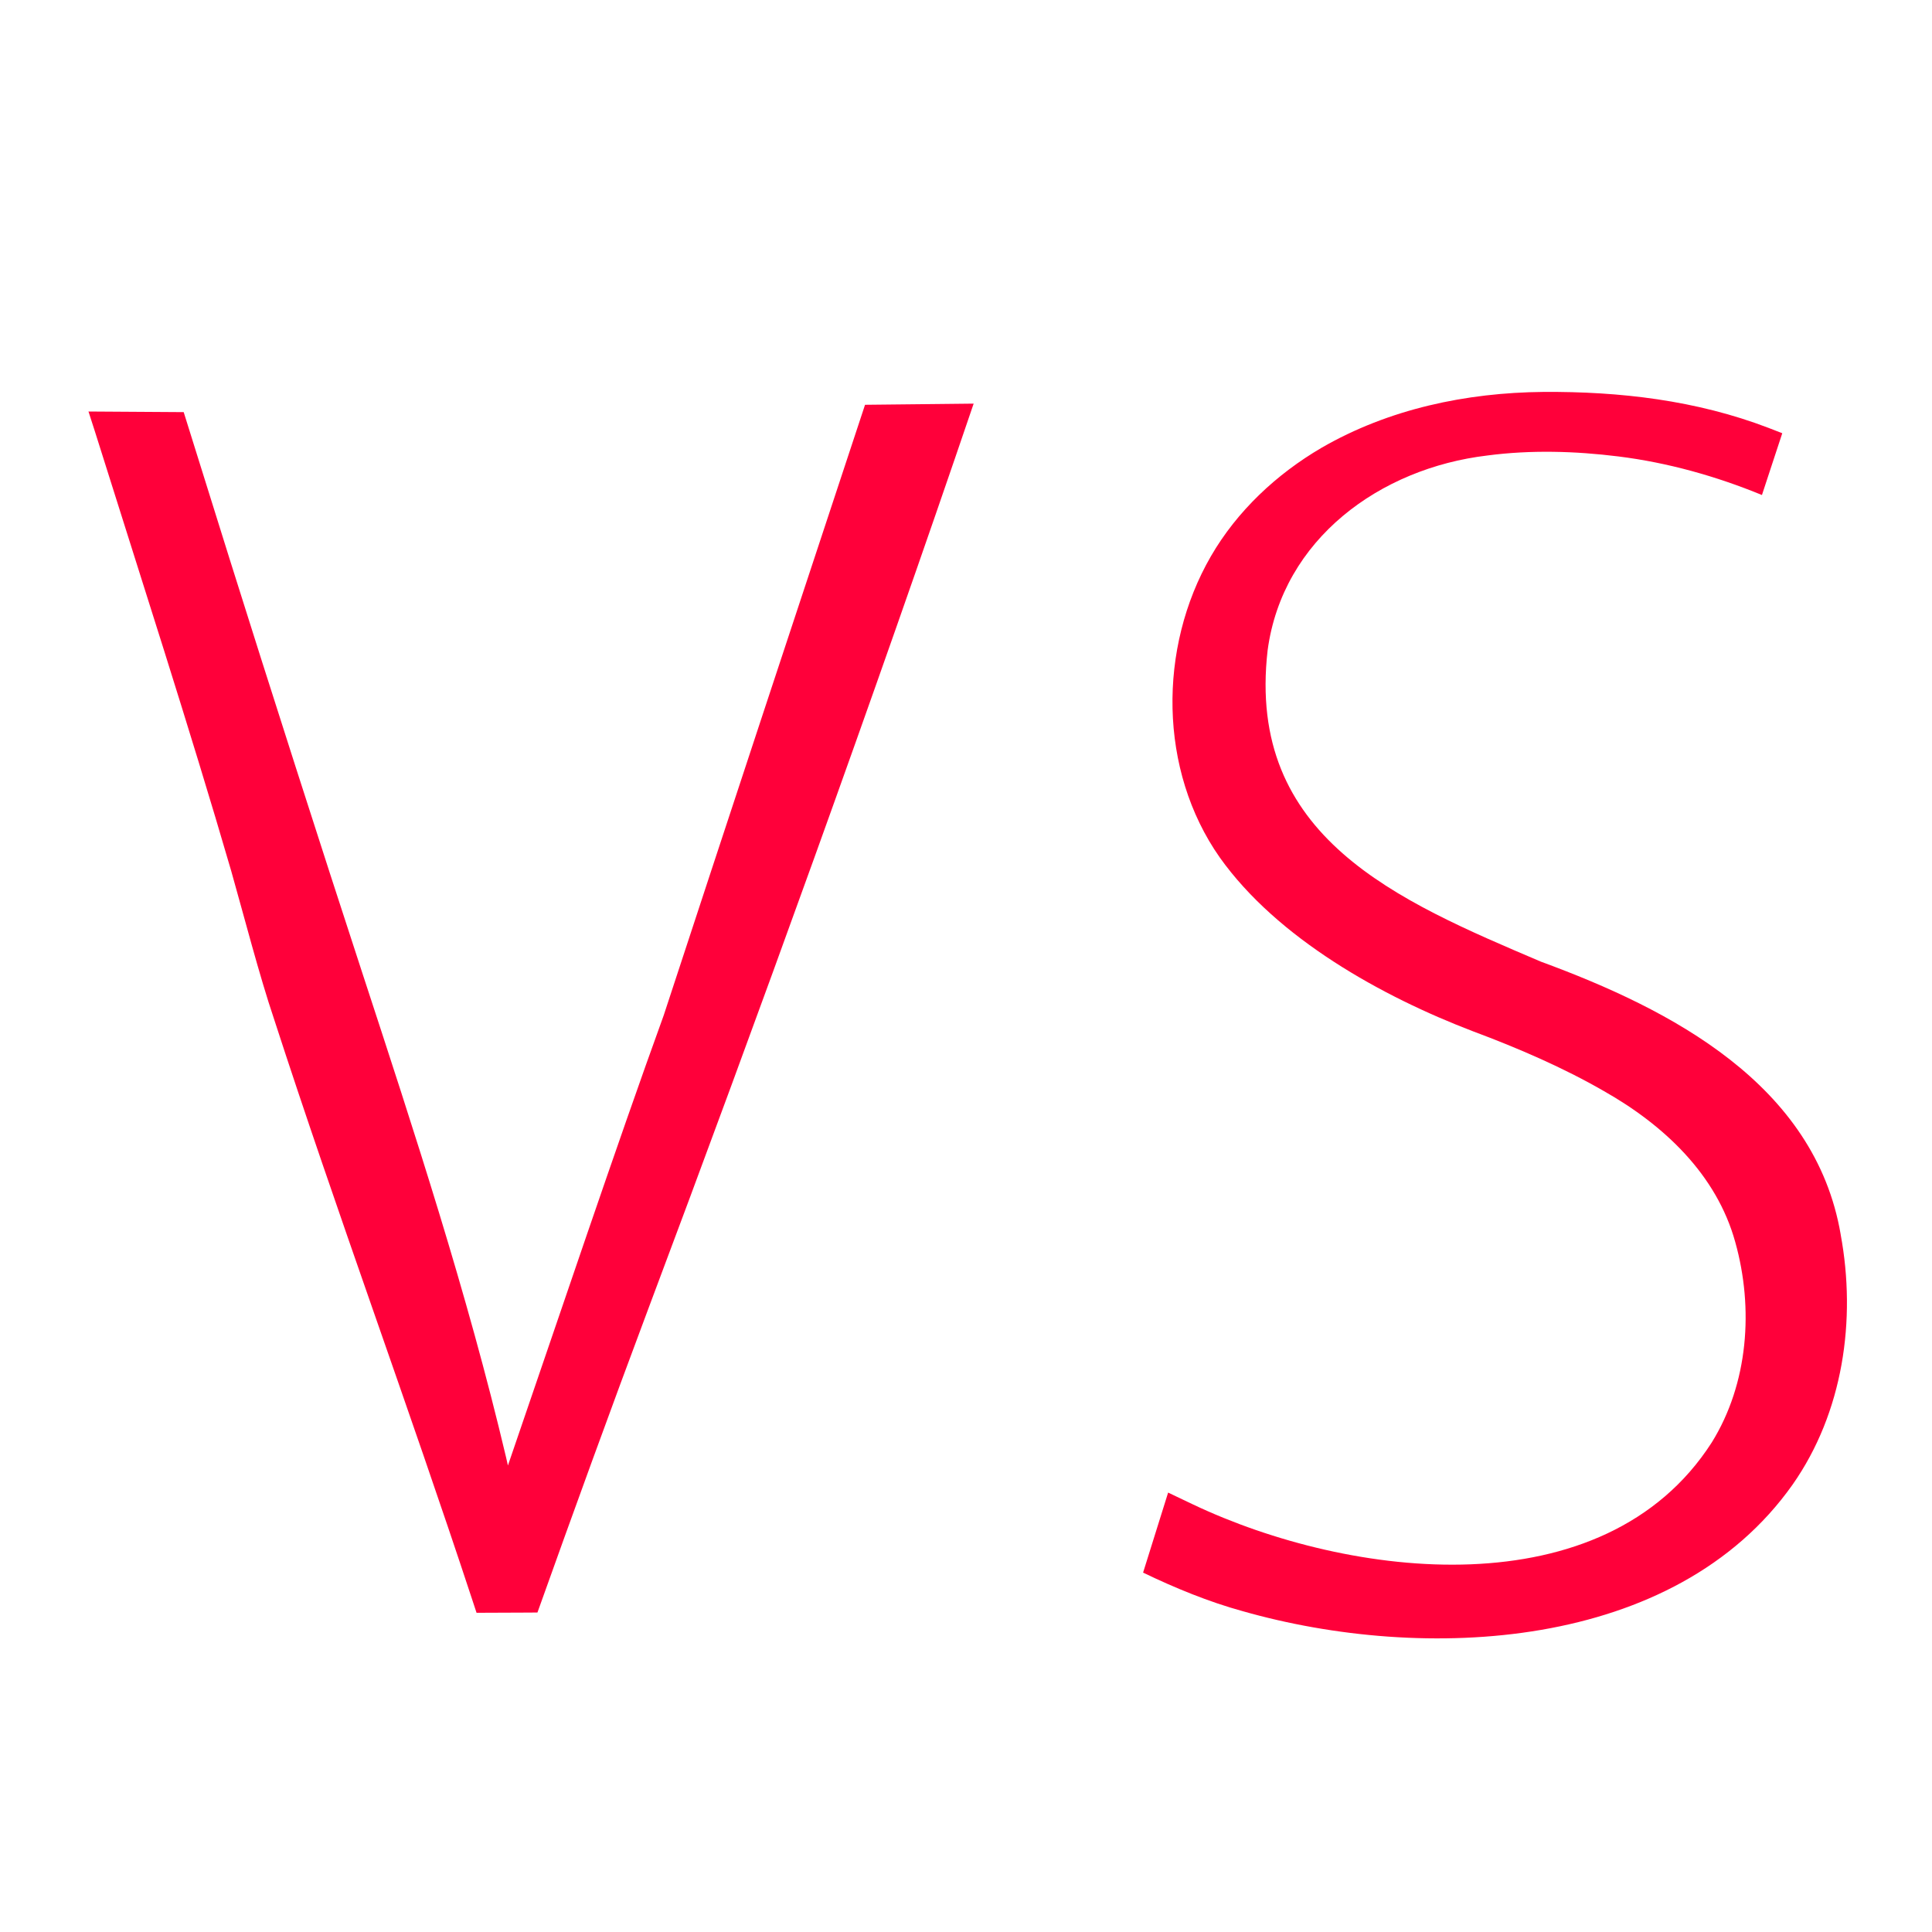
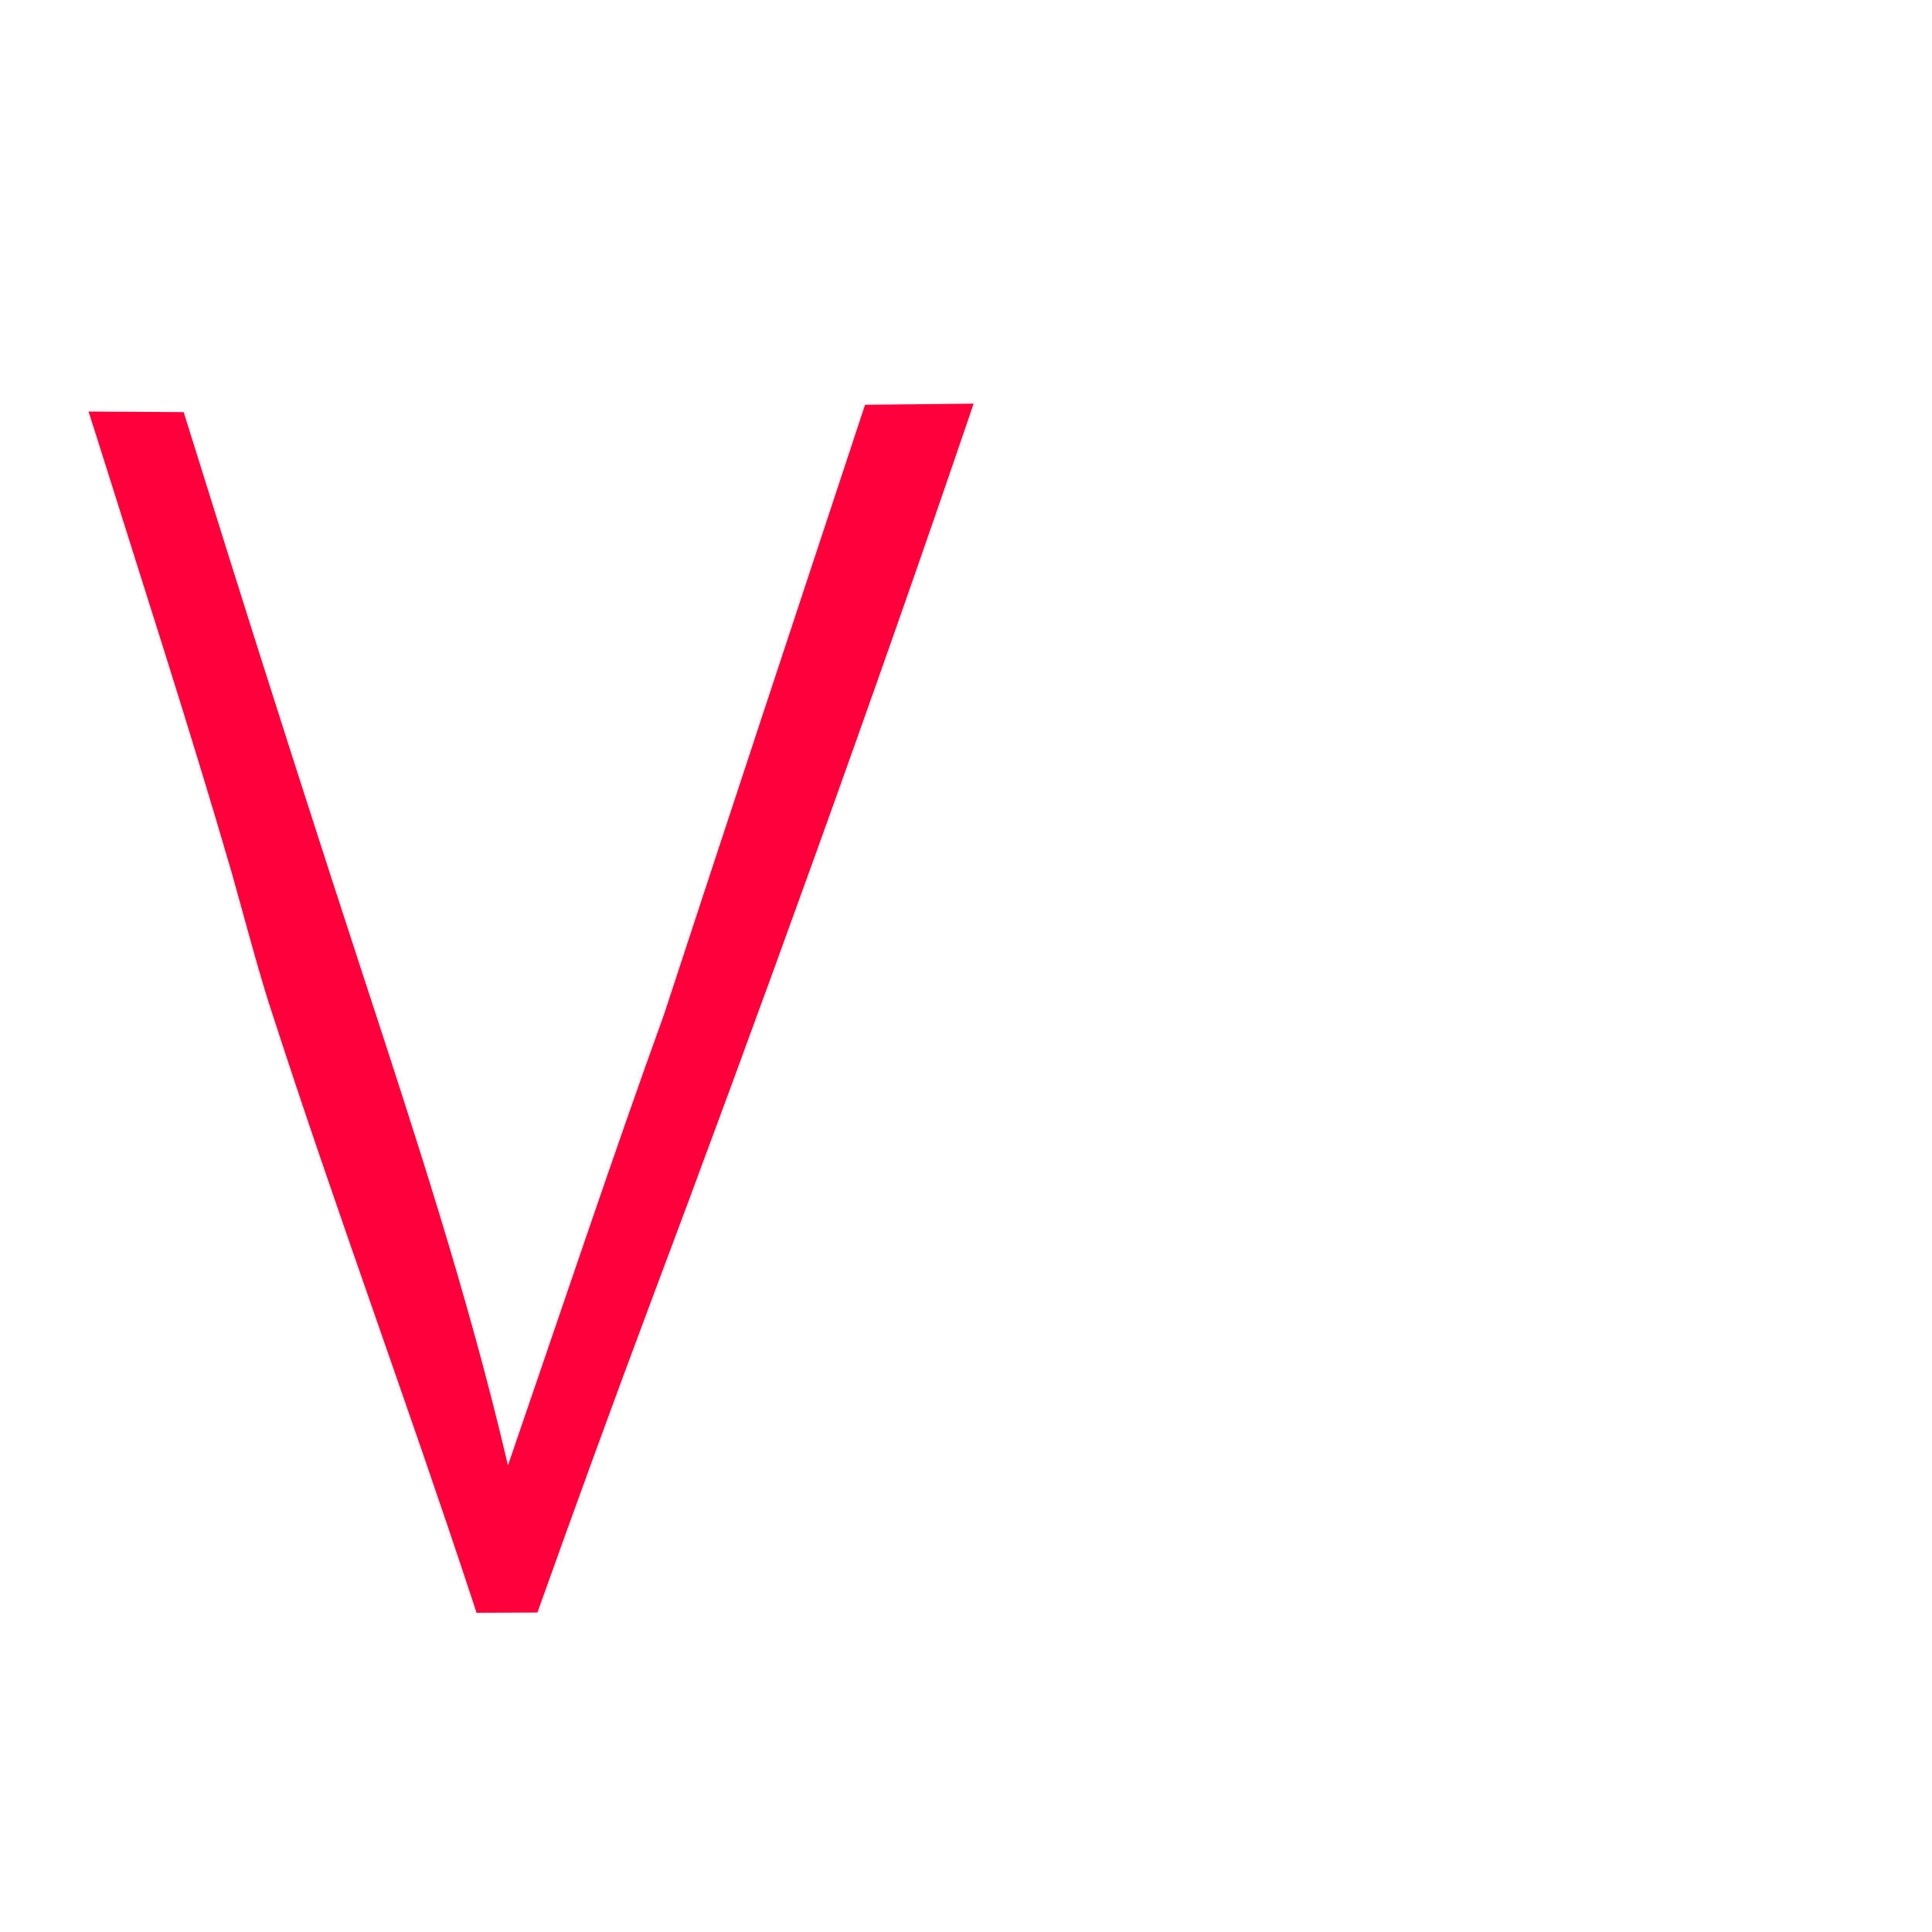
<svg xmlns="http://www.w3.org/2000/svg" id="Ebene_1" data-name="Ebene 1" viewBox="0 0 500 500">
  <defs>
    <style> .cls-1 { fill: #ff003a; } </style>
  </defs>
  <path class="cls-1" d="M223.87,104.76c-14.96,45.21-37.41,113.19-52.11,158.03-12,33.05-27.74,79.88-40.31,116.48-.1-.45-.49-2.16-.49-2.16-10.04-42.5-23.71-84.12-37.27-125.55-10.35-31.61-24.23-74.9-34.19-106.65l-11.14-35.63-.82-2.62c-5.41-.06-19.34-.1-24.64-.16,0,0,1.65,5.12,1.65,5.12,11.44,36.44,24.64,77.16,35.3,113.83,3.19,11.24,7.34,27.26,11.04,38.18,16.07,49.57,35.02,100.84,51.33,150.39l1.11,3.37c2.36-.02,9.87-.04,12.36-.05l3.4-.02c9.37-26.24,18.89-52.43,28.66-78.52,28.24-75.14,58.52-158.74,84.23-234.34l-8.27.09c-3.63.07-16.28.14-19.85.21Z" />
-   <path class="cls-1" d="M476.37,319.49c-6.65-38.94-43.94-58.26-77.58-70.61-37.14-15.82-76.29-32.19-70.73-80.59,3.88-28.8,29.1-47.12,56.88-50.41,11.17-1.47,22.71-1.15,33.92.25,12.74,1.59,25.25,5.1,37.13,9.98,0,0,1.34-4.08,1.34-4.08.77-2.34,3.2-9.74,3.92-11.91l-3.53-1.37c-18.73-7.18-38.54-9.46-58.34-9.32-19.9.19-39.94,4.38-57.39,14.47-11.56,6.77-21.81,16.29-28.64,28.11-13.65,23.66-13.53,55.33,2.33,77.91,14.92,20.98,41.97,35.98,65.5,44.97,11.7,4.37,23.33,9.38,33.92,15.49,15.47,8.76,29.16,21.56,33.99,39.1,4.79,17.12,3.39,36.58-6.11,51.86-27.88,43.39-93.61,35.29-134.27,15.99l-6.4-3.05-2.16,6.9c-.98,3.11-3.37,10.81-4.32,13.81,8.27,3.99,17.03,7.58,25.74,9.97,46.84,13.35,111.83,10.5,142.37-32.77,13.06-18.65,16.51-42.58,12.43-64.66Z" />
</svg>